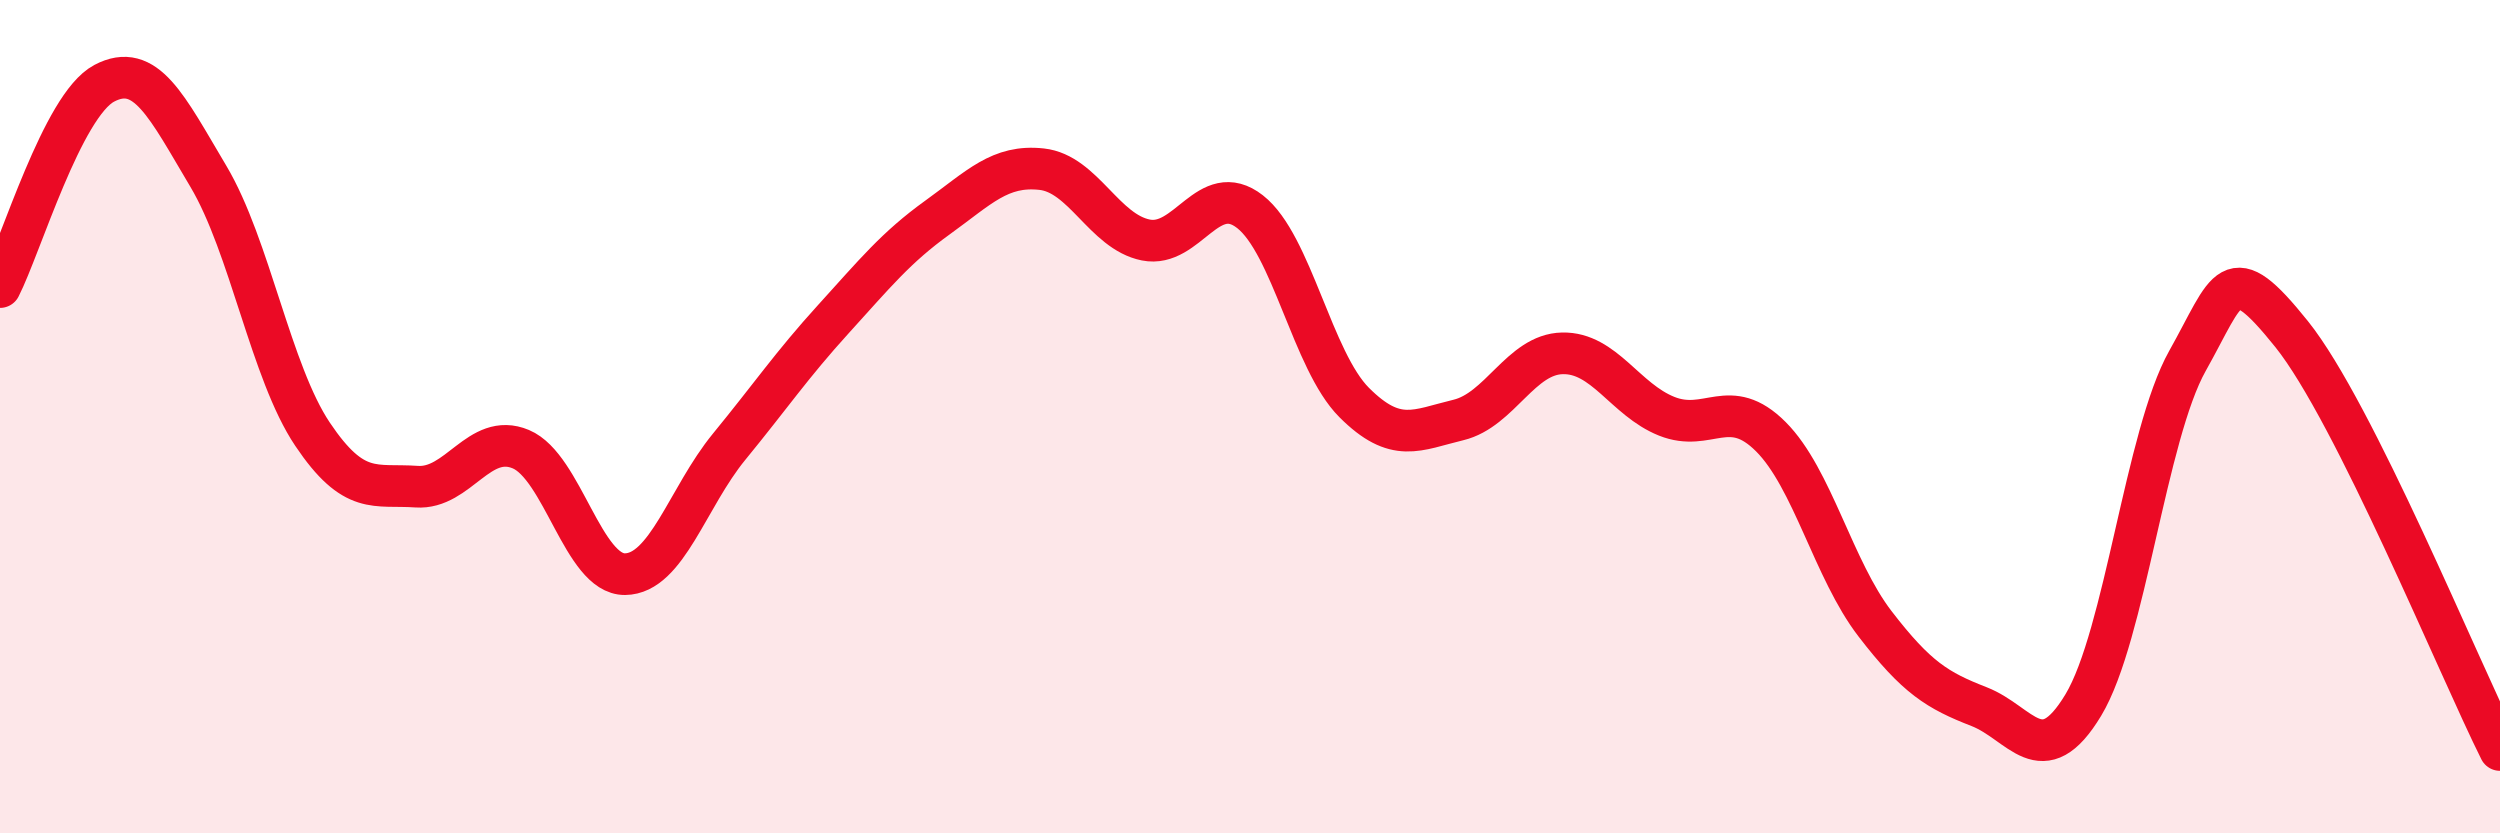
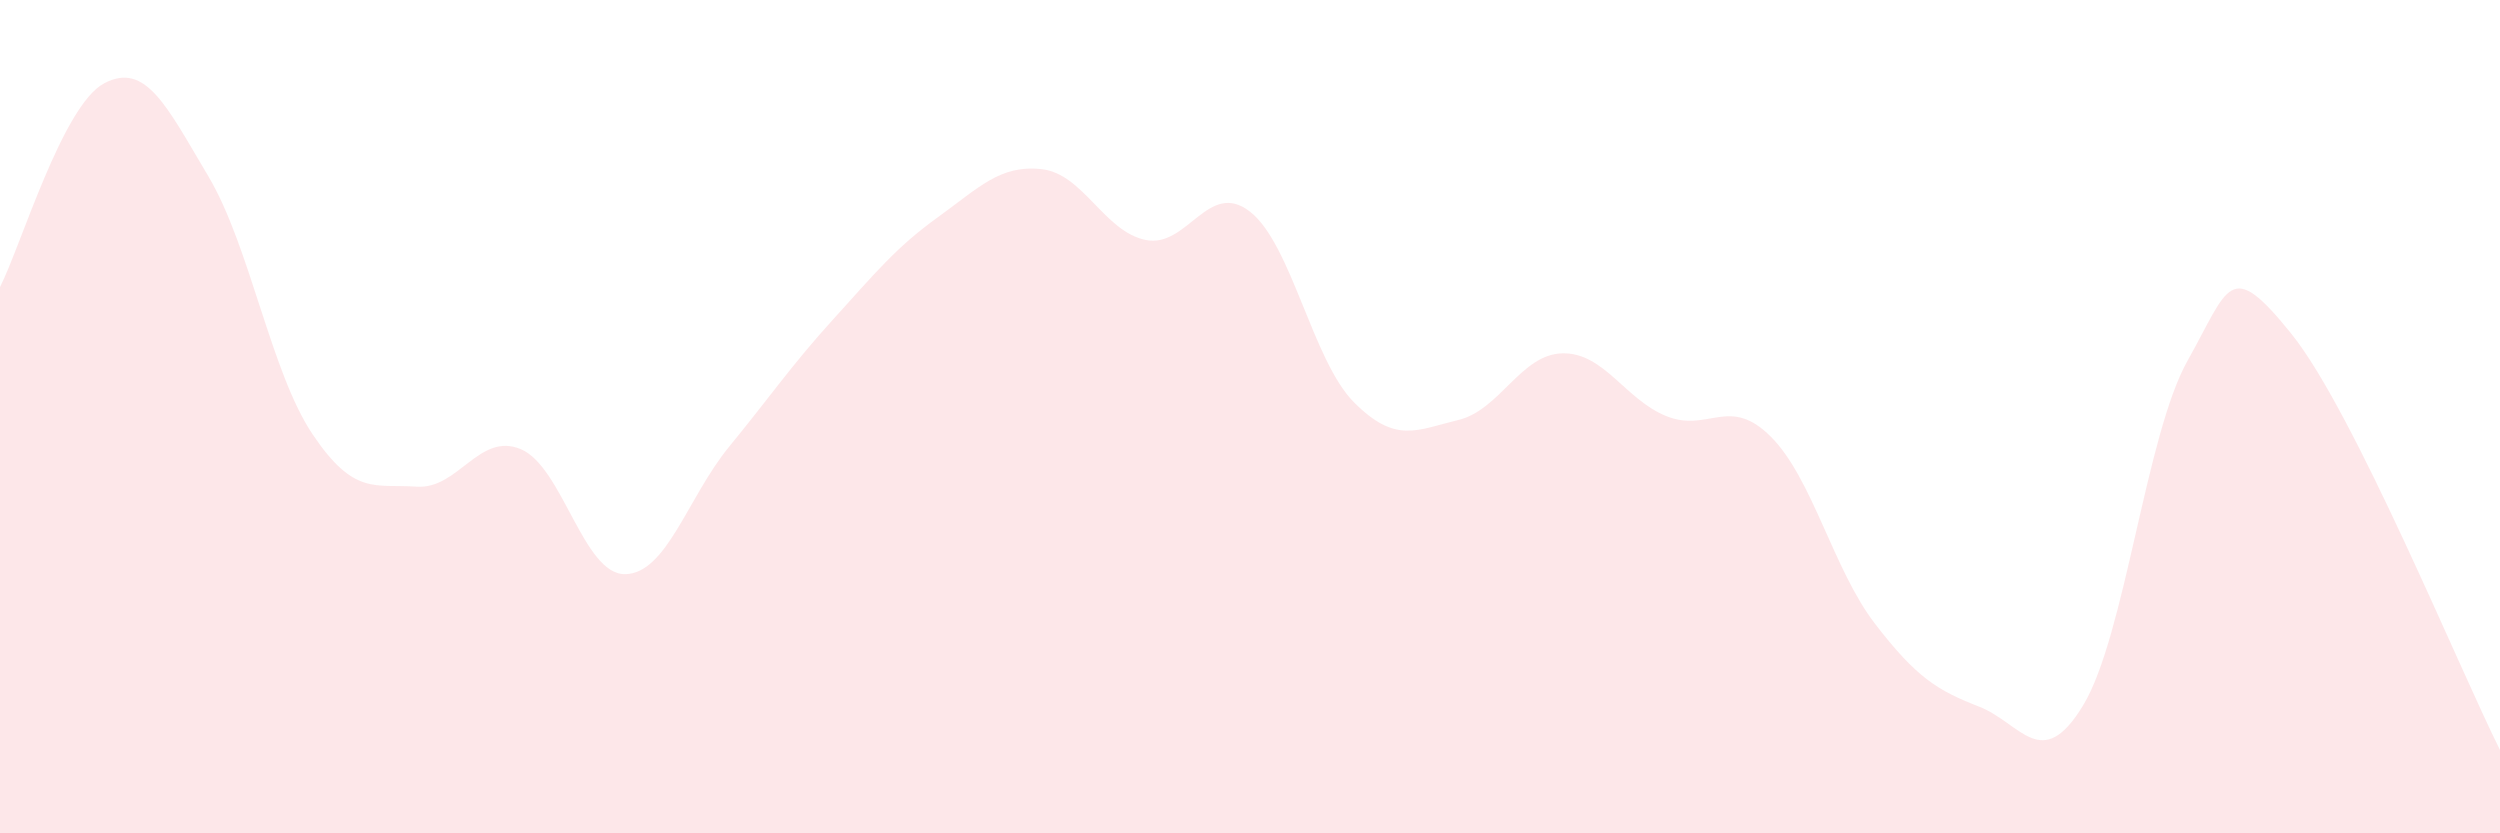
<svg xmlns="http://www.w3.org/2000/svg" width="60" height="20" viewBox="0 0 60 20">
  <path d="M 0,6.89 C 0.5,5.91 1.5,2.53 2.5,2 C 3.5,1.47 4,2.55 5,4.23 C 6,5.91 6.5,8.93 7.5,10.42 C 8.5,11.91 9,11.61 10,11.68 C 11,11.75 11.5,10.36 12.5,10.78 C 13.5,11.2 14,13.79 15,13.78 C 16,13.77 16.5,11.94 17.5,10.72 C 18.5,9.5 19,8.76 20,7.66 C 21,6.56 21.5,5.94 22.5,5.22 C 23.5,4.5 24,3.95 25,4.06 C 26,4.17 26.5,5.56 27.5,5.76 C 28.5,5.96 29,4.3 30,5.08 C 31,5.86 31.5,8.66 32.5,9.66 C 33.5,10.66 34,10.32 35,10.08 C 36,9.84 36.5,8.5 37.5,8.48 C 38.5,8.46 39,9.59 40,9.99 C 41,10.39 41.5,9.48 42.5,10.48 C 43.5,11.48 44,13.67 45,14.97 C 46,16.27 46.5,16.57 47.5,16.96 C 48.5,17.35 49,18.58 50,16.92 C 51,15.26 51.5,10.44 52.5,8.66 C 53.5,6.88 53.5,6.15 55,8.02 C 56.5,9.89 59,16 60,18L60 20L0 20Z" fill="#EB0A25" opacity="0.1" stroke-linecap="round" stroke-linejoin="round" />
-   <path d="M 0,6.89 C 0.5,5.91 1.5,2.53 2.5,2 C 3.5,1.47 4,2.55 5,4.23 C 6,5.91 6.5,8.93 7.5,10.42 C 8.5,11.91 9,11.61 10,11.68 C 11,11.75 11.5,10.36 12.5,10.78 C 13.5,11.2 14,13.79 15,13.78 C 16,13.77 16.5,11.94 17.5,10.72 C 18.5,9.5 19,8.76 20,7.66 C 21,6.56 21.5,5.94 22.5,5.22 C 23.5,4.5 24,3.95 25,4.06 C 26,4.17 26.5,5.56 27.5,5.76 C 28.5,5.96 29,4.3 30,5.08 C 31,5.86 31.5,8.66 32.5,9.66 C 33.5,10.66 34,10.32 35,10.08 C 36,9.84 36.5,8.5 37.5,8.48 C 38.5,8.46 39,9.59 40,9.99 C 41,10.39 41.5,9.48 42.5,10.48 C 43.5,11.48 44,13.67 45,14.97 C 46,16.27 46.5,16.57 47.5,16.96 C 48.5,17.35 49,18.58 50,16.92 C 51,15.26 51.5,10.44 52.5,8.66 C 53.5,6.88 53.5,6.15 55,8.02 C 56.5,9.89 59,16 60,18" stroke="#EB0A25" stroke-width="1" fill="none" stroke-linecap="round" stroke-linejoin="round" />
</svg>